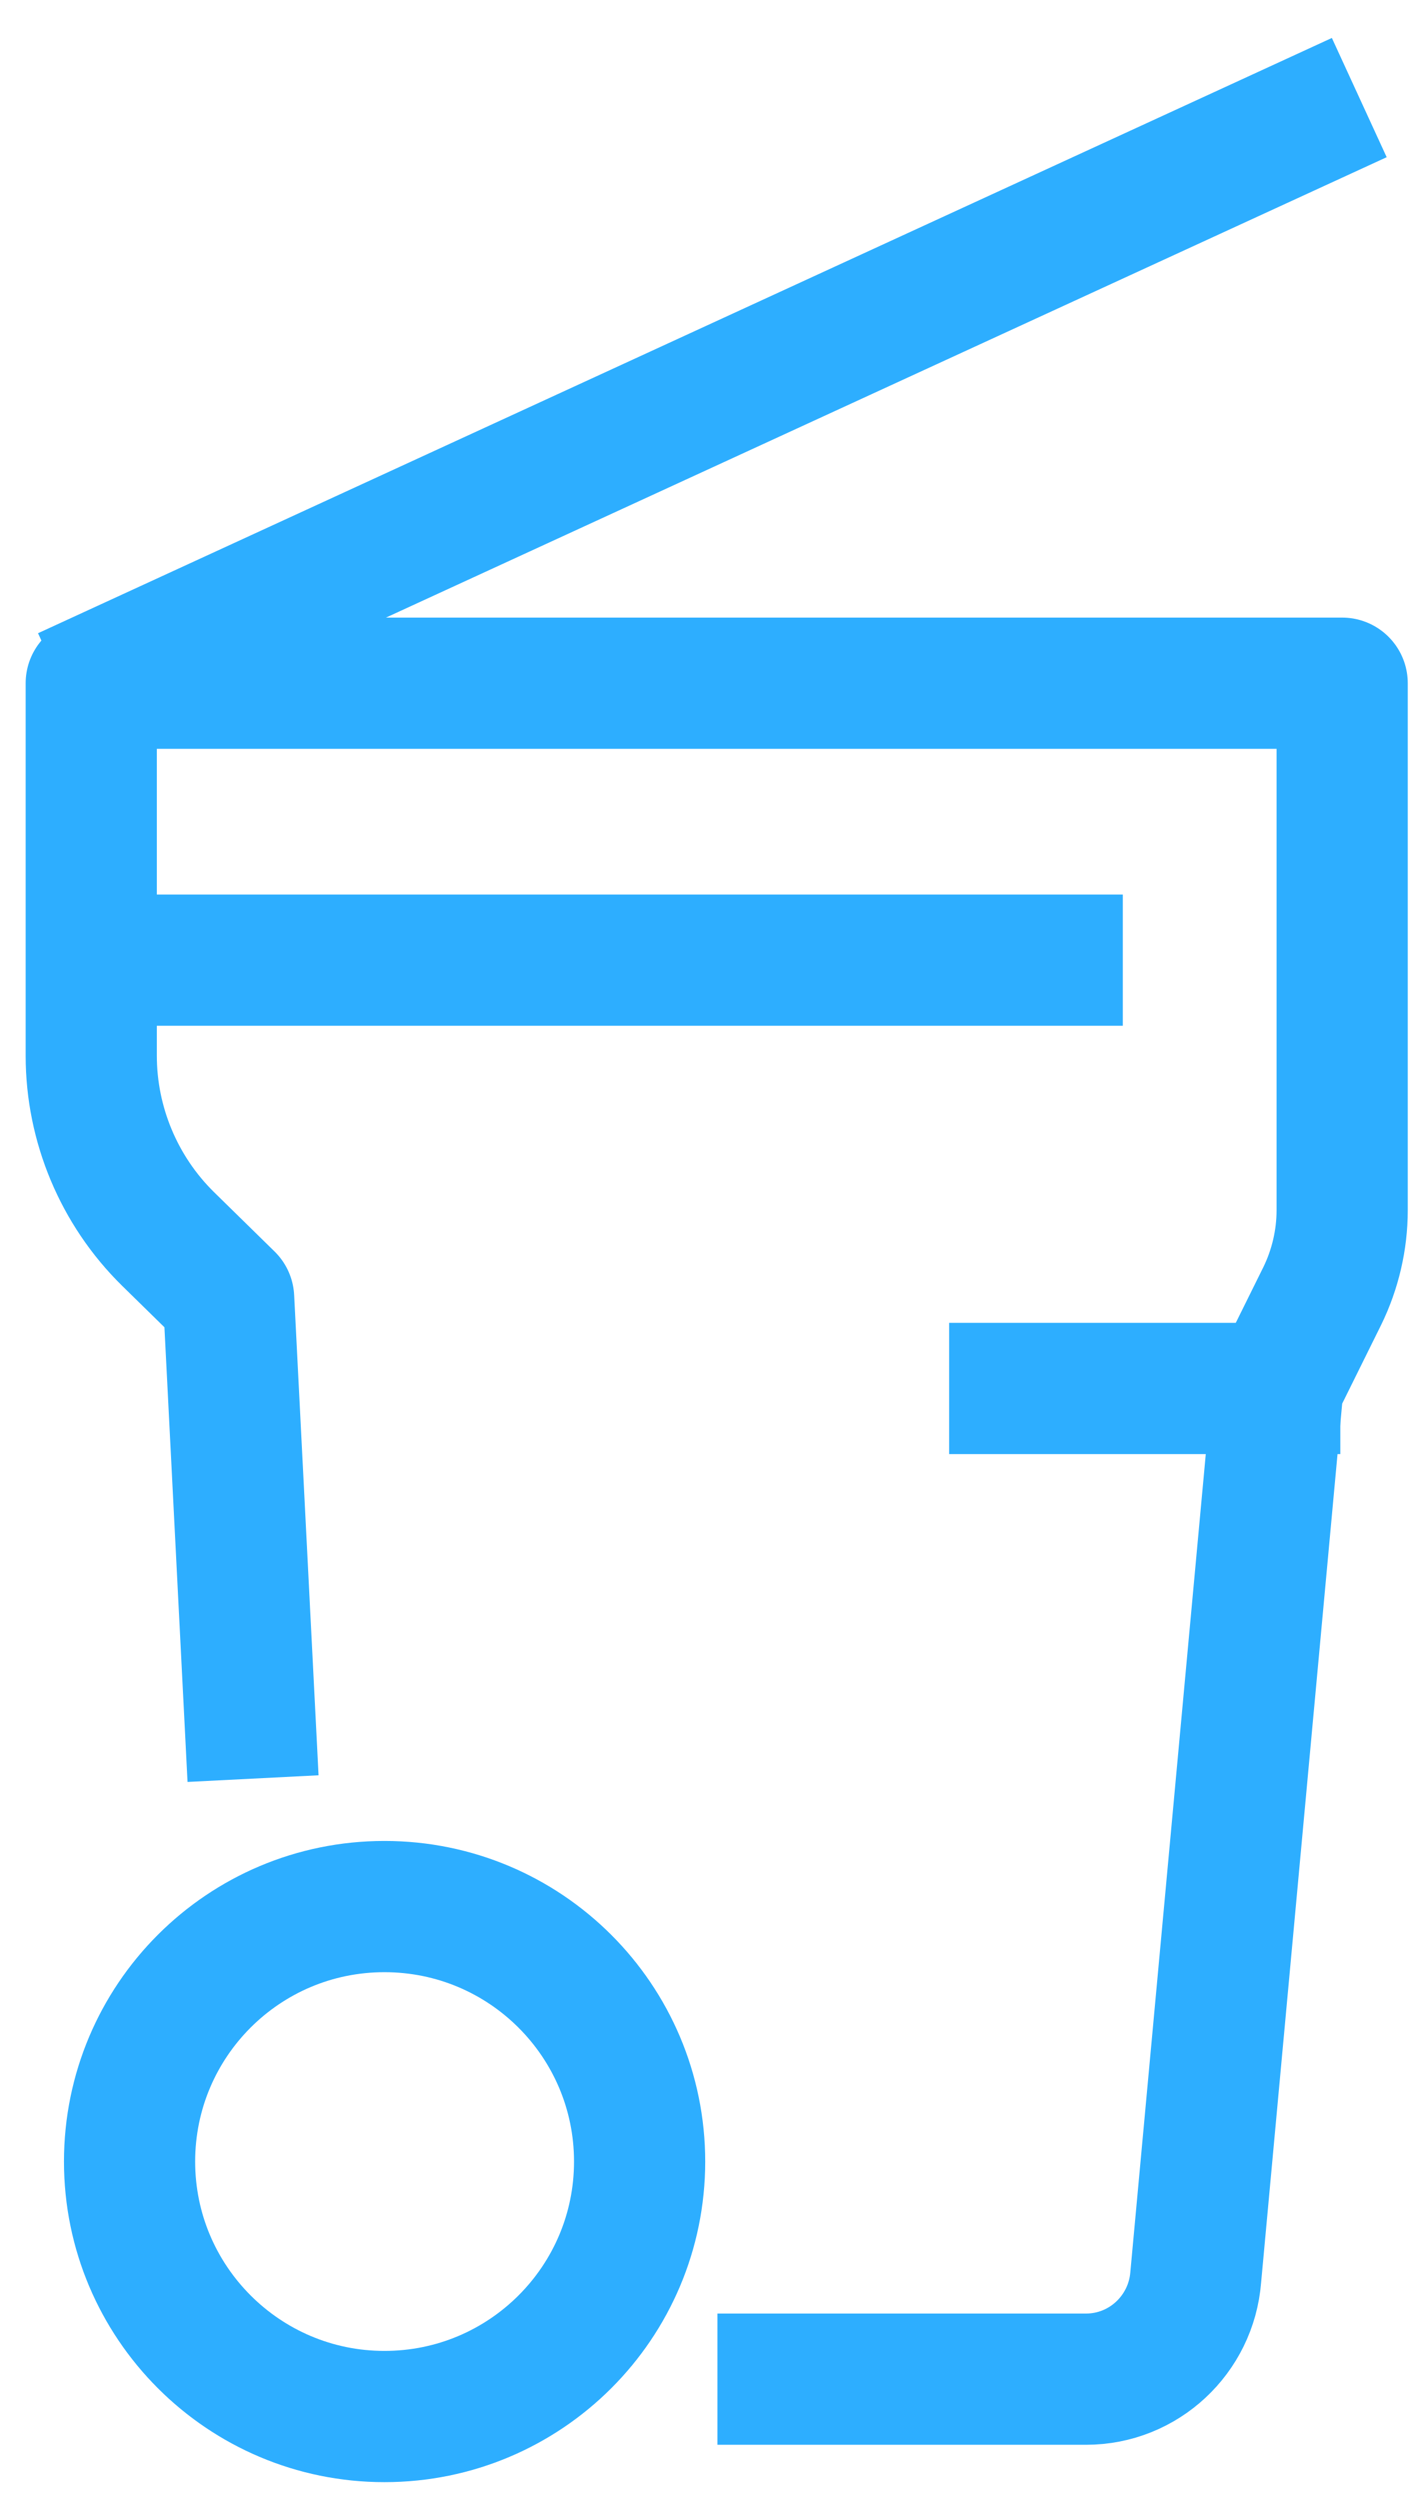
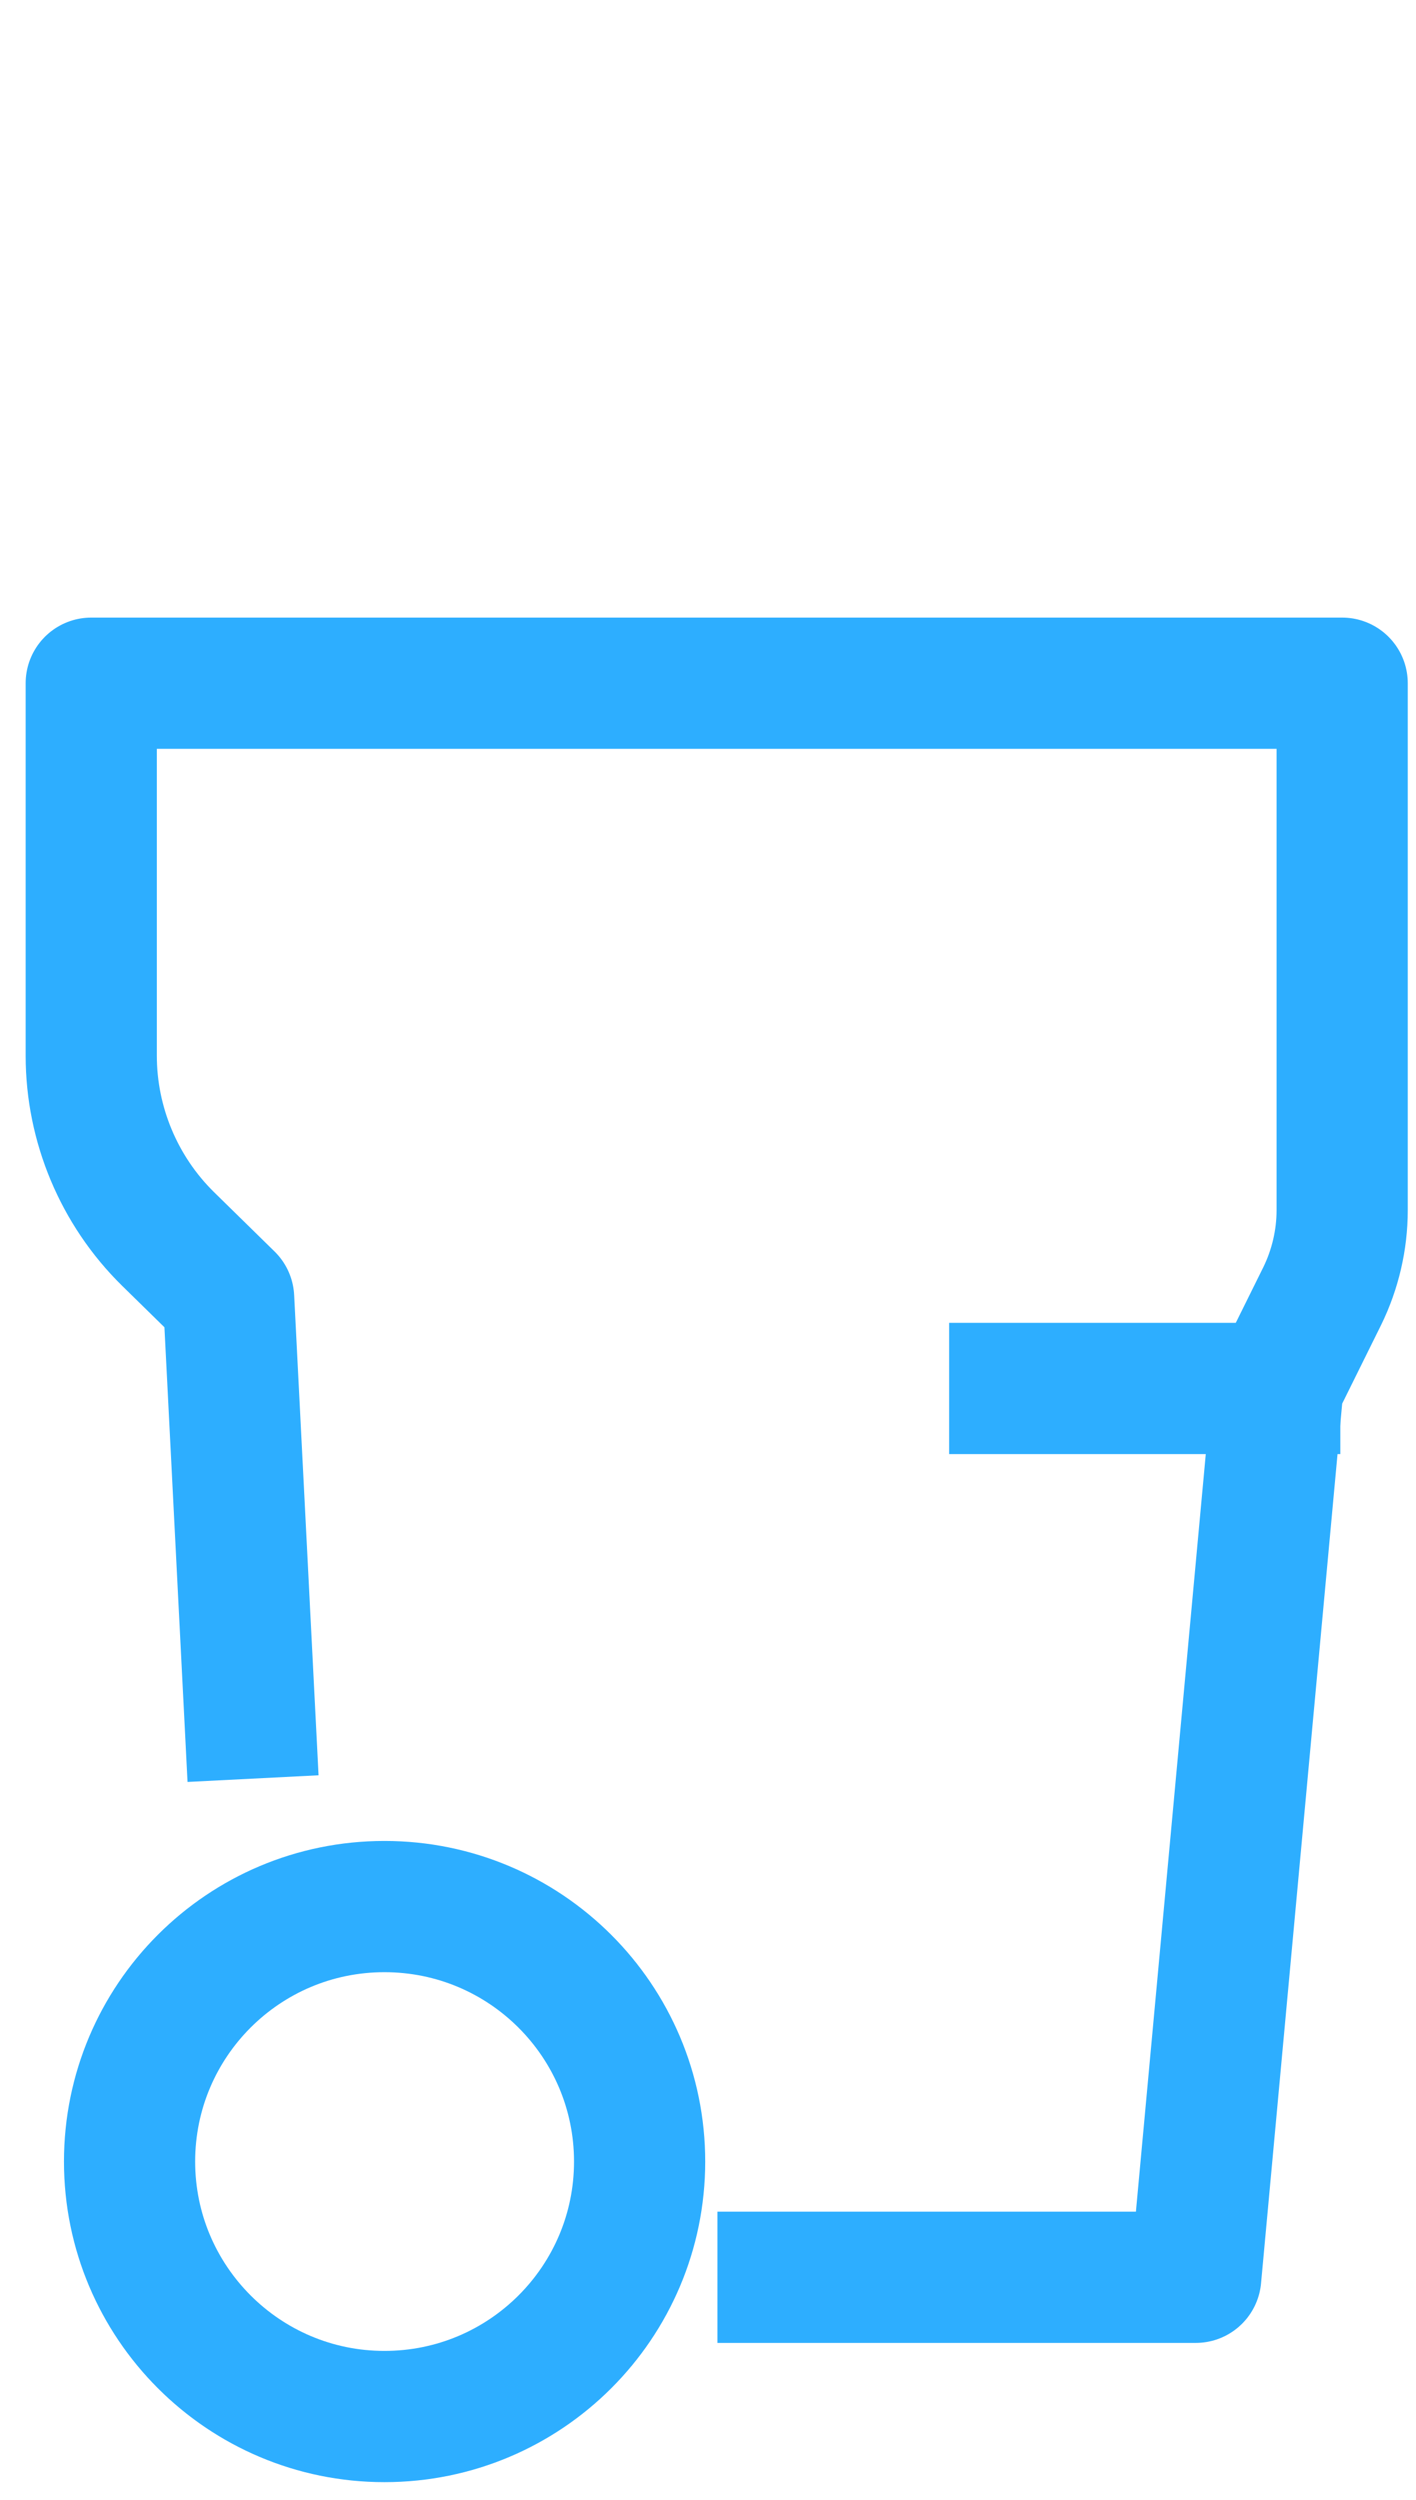
<svg xmlns="http://www.w3.org/2000/svg" width="34" height="60" viewBox="0 0 34 60" fill="none">
  <path d="M9.231 58C12.617 58 15.358 55.258 15.358 51.88C15.358 48.502 12.617 45.76 9.231 45.76C5.846 45.76 3.111 48.502 3.111 51.88C3.111 55.258 5.853 58 9.231 58Z" stroke="#2DAEFF" stroke-width="3.15" stroke-linecap="square" stroke-linejoin="round" />
-   <path d="M5.996 41.116L5.49 31.162L4.036 29.737C2.857 28.579 2.191 26.988 2.191 25.339V16.398H32.227V29.05C32.227 29.759 32.061 30.468 31.75 31.104L30.686 33.253L28.711 54.658C28.603 56.032 27.46 57.103 26.078 57.103H18.801" stroke="#2DAEFF" stroke-width="3.15" stroke-linecap="square" stroke-linejoin="round" />
+   <path d="M5.996 41.116L5.49 31.162L4.036 29.737C2.857 28.579 2.191 26.988 2.191 25.339V16.398H32.227V29.05C32.227 29.759 32.061 30.468 31.75 31.104L30.686 33.253L28.711 54.658H18.801" stroke="#2DAEFF" stroke-width="3.15" stroke-linecap="square" stroke-linejoin="round" />
  <path d="M24.365 33.325H30.608" stroke="#2DAEFF" stroke-width="3.15" stroke-linecap="square" stroke-linejoin="round" />
-   <path d="M3.111 23.045H25.385" stroke="#2DAEFF" stroke-width="3.15" stroke-linecap="square" stroke-linejoin="round" />
-   <path d="M3.002 15.971L31.207 3" stroke="#2DAEFF" stroke-width="3.15" stroke-linecap="square" />
</svg>